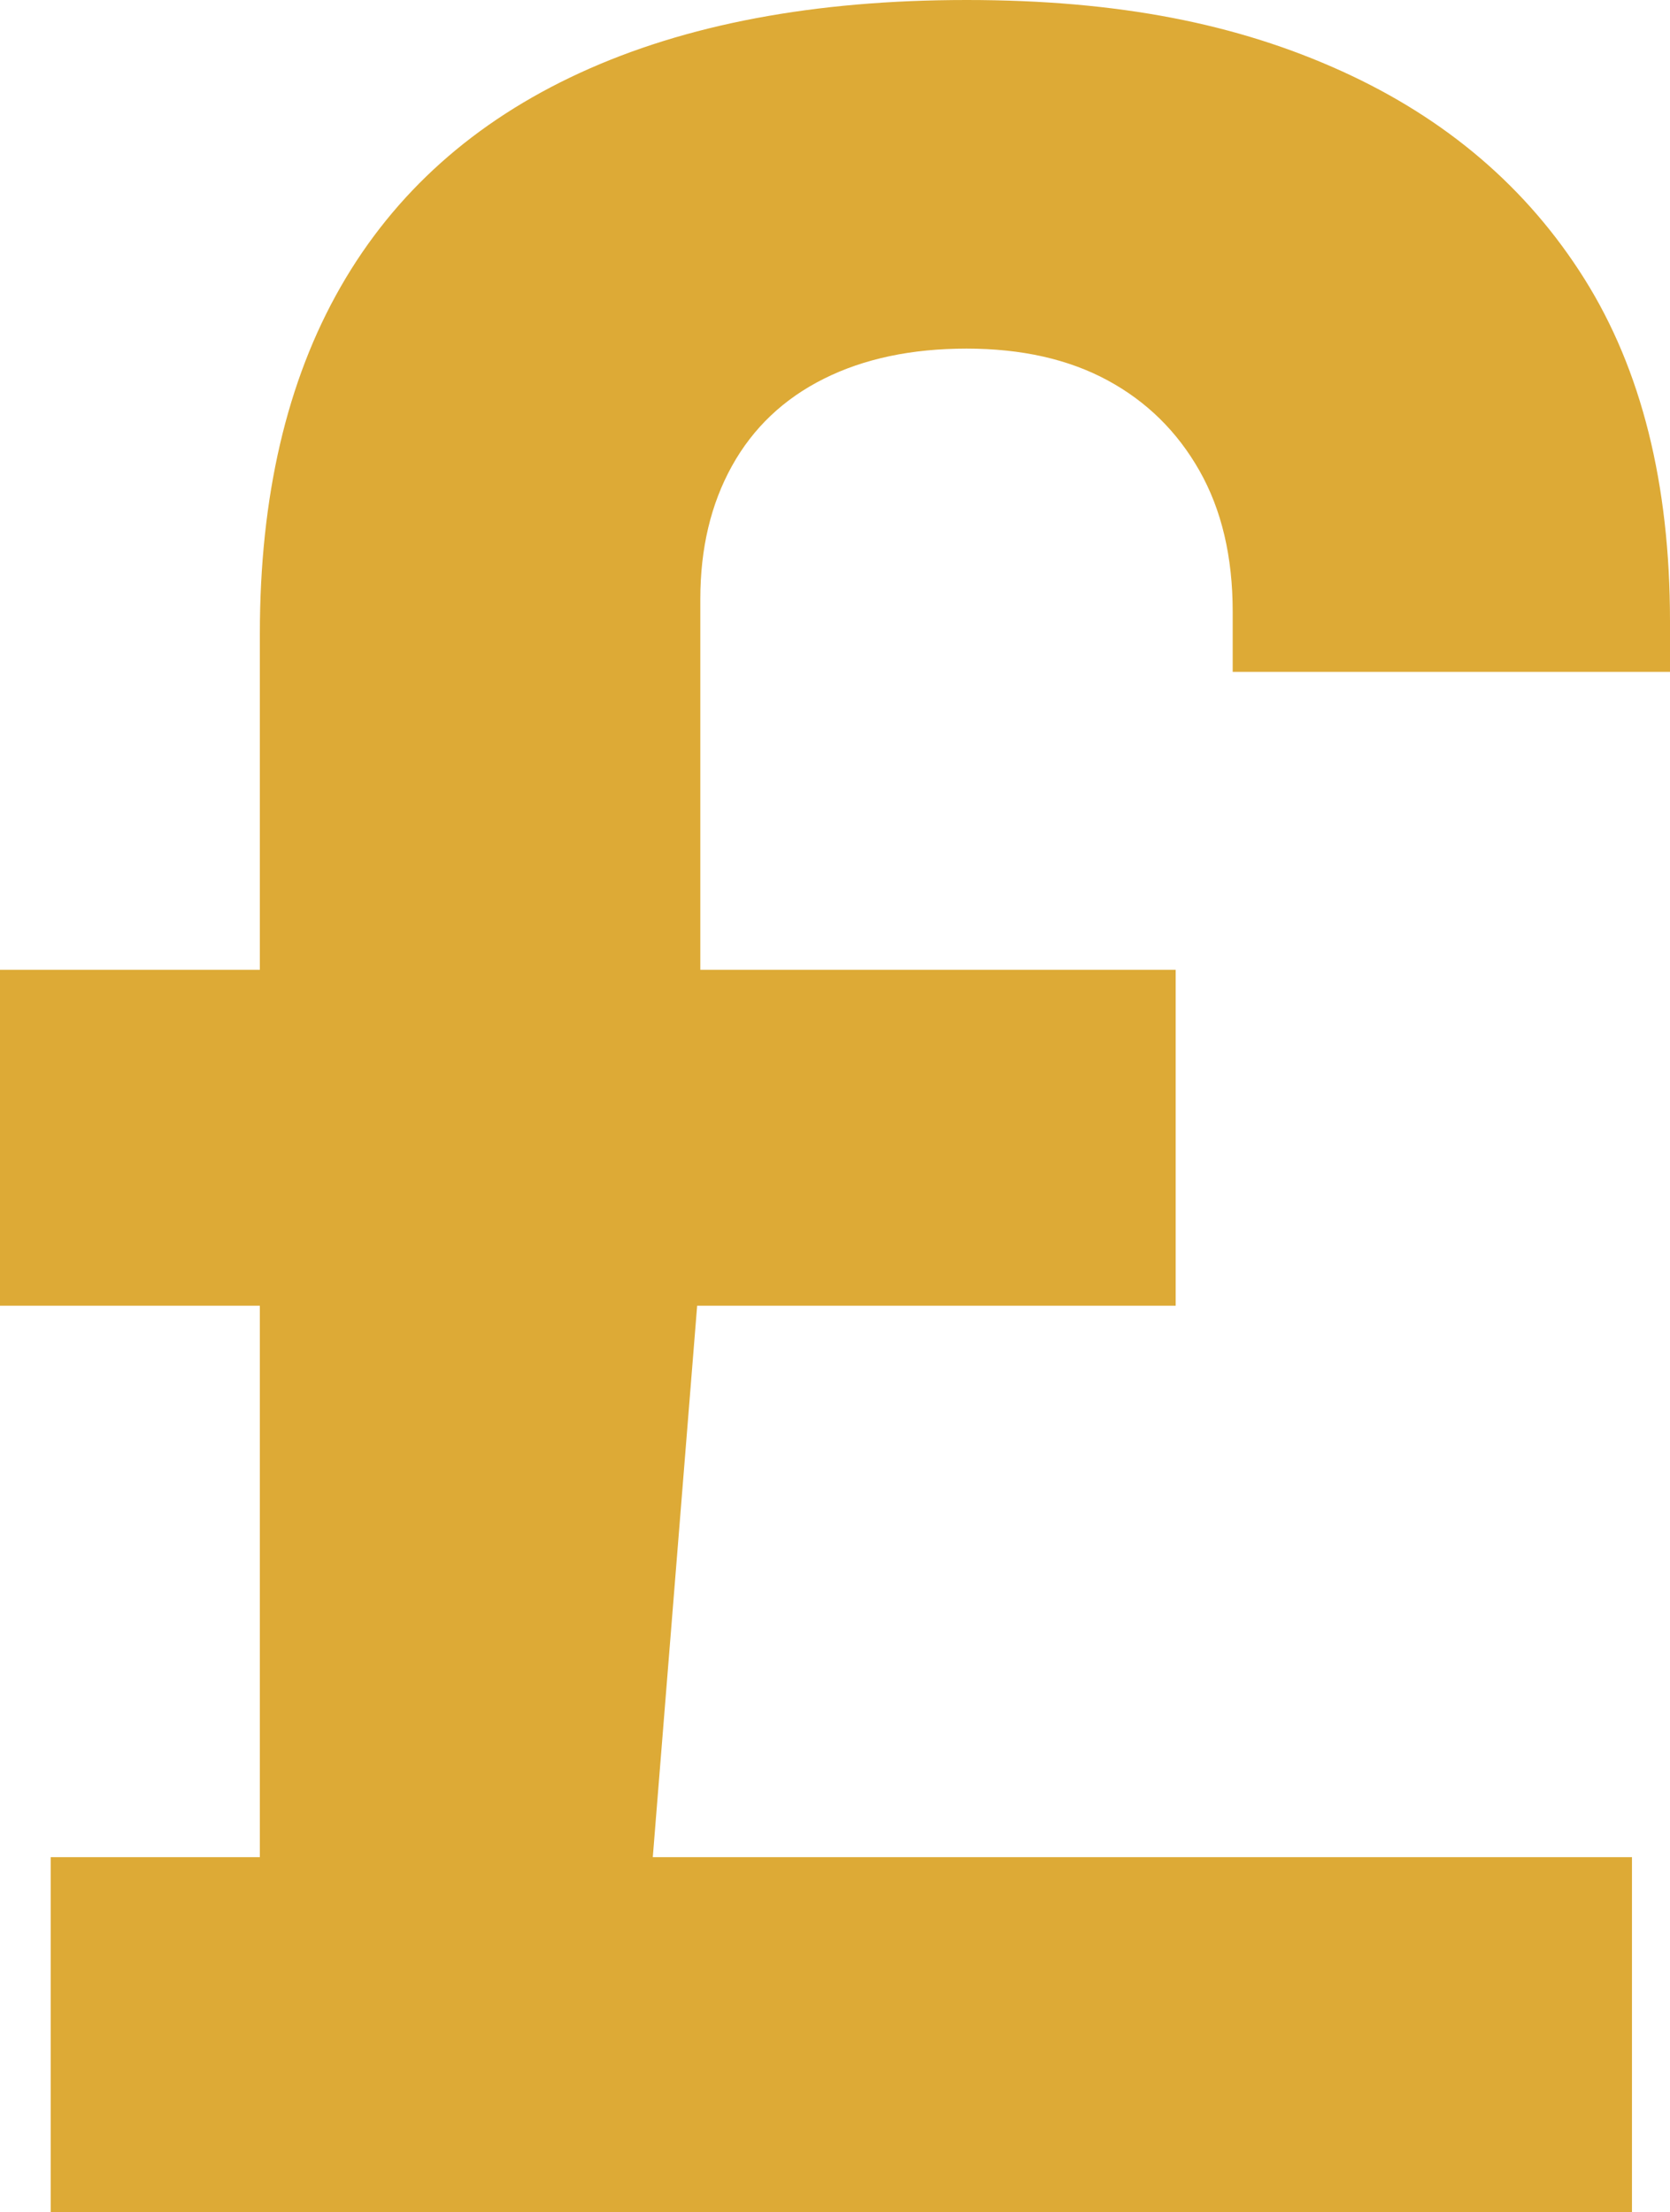
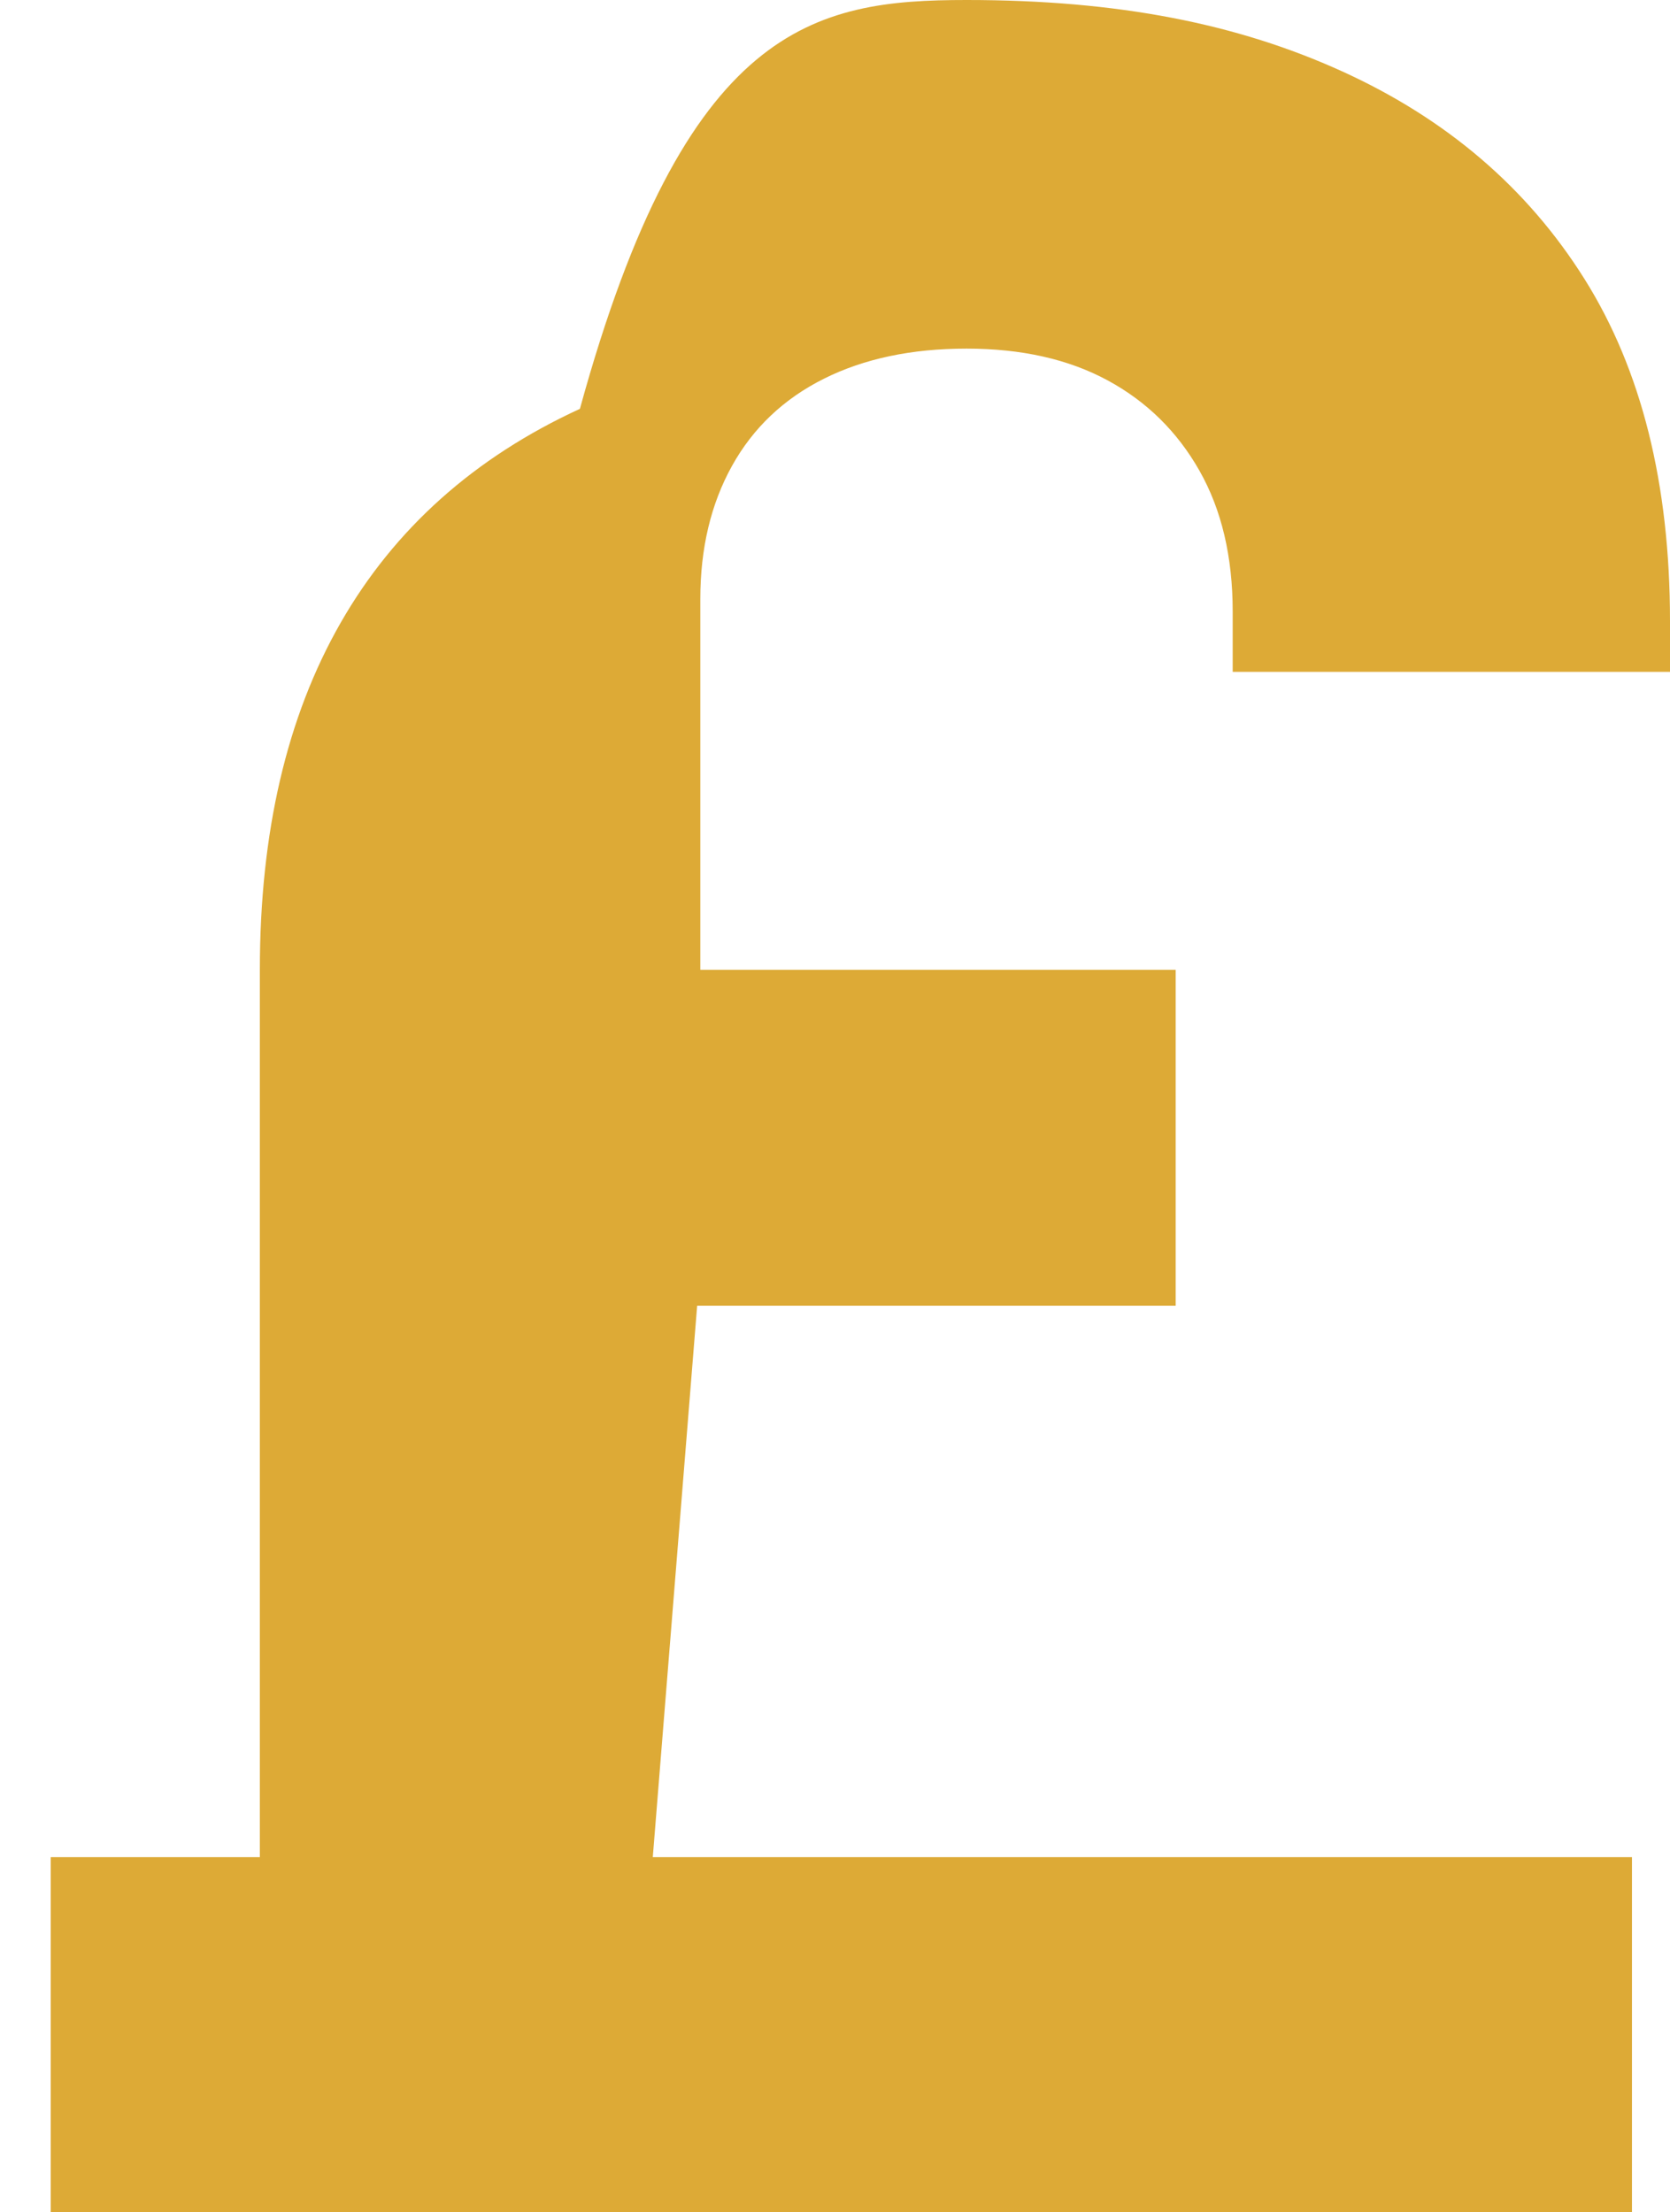
<svg xmlns="http://www.w3.org/2000/svg" id="Layer_1" data-name="Layer 1" viewBox="0 0 158.1 209.4">
  <defs>
    <style>
      .cls-1 {
        fill: #ddaa36;
      }
    </style>
  </defs>
-   <path class="cls-1" d="M4.8,209.4v-33.6h19.8v-52.2H0v-31.8h24.6v-31.8c0-13,2.55-23.95,7.65-32.85,5.1-8.9,12.65-15.65,22.65-20.25C64.9,2.3,77.1,0,91.5,0s25.65,2.25,35.55,6.75,17.55,11.05,22.95,19.65c5.4,8.6,8.1,19.4,8.1,32.4v4.8h-41.4v-5.7c0-5.2-1.05-9.65-3.15-13.35-2.1-3.7-5-6.55-8.7-8.55-3.7-2-8.15-3-13.35-3s-9.7.95-13.5,2.85c-3.8,1.9-6.7,4.65-8.7,8.25-2,3.6-3,7.8-3,12.6v35.1h45v31.8h-45.3l-4.2,52.2h92.7v33.6H4.8Z" />
+   <path class="cls-1" d="M4.8,209.4v-33.6h19.8v-52.2H0h24.6v-31.8c0-13,2.55-23.95,7.65-32.85,5.1-8.9,12.65-15.65,22.65-20.25C64.9,2.3,77.1,0,91.5,0s25.65,2.25,35.55,6.75,17.55,11.05,22.95,19.65c5.4,8.6,8.1,19.4,8.1,32.4v4.8h-41.4v-5.7c0-5.2-1.05-9.65-3.15-13.35-2.1-3.7-5-6.55-8.7-8.55-3.7-2-8.15-3-13.35-3s-9.7.95-13.5,2.85c-3.8,1.9-6.7,4.65-8.7,8.25-2,3.6-3,7.8-3,12.6v35.1h45v31.8h-45.3l-4.2,52.2h92.7v33.6H4.8Z" />
</svg>